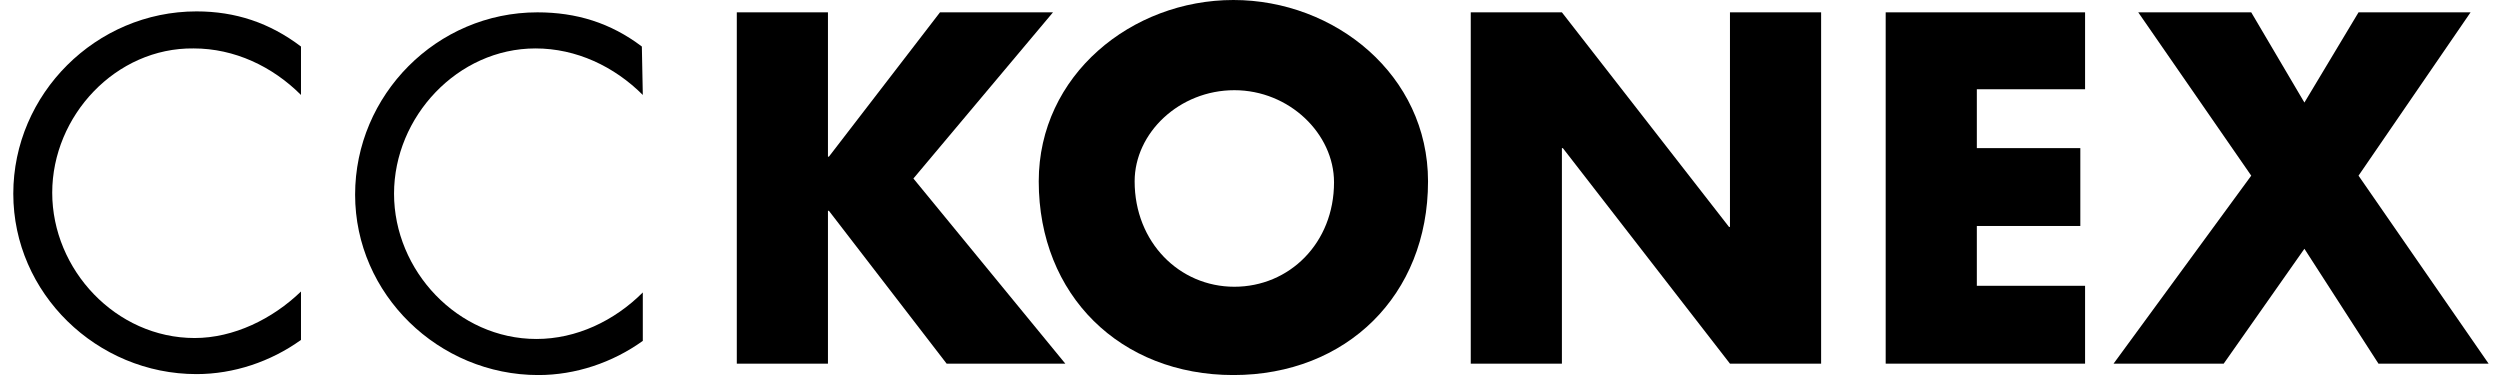
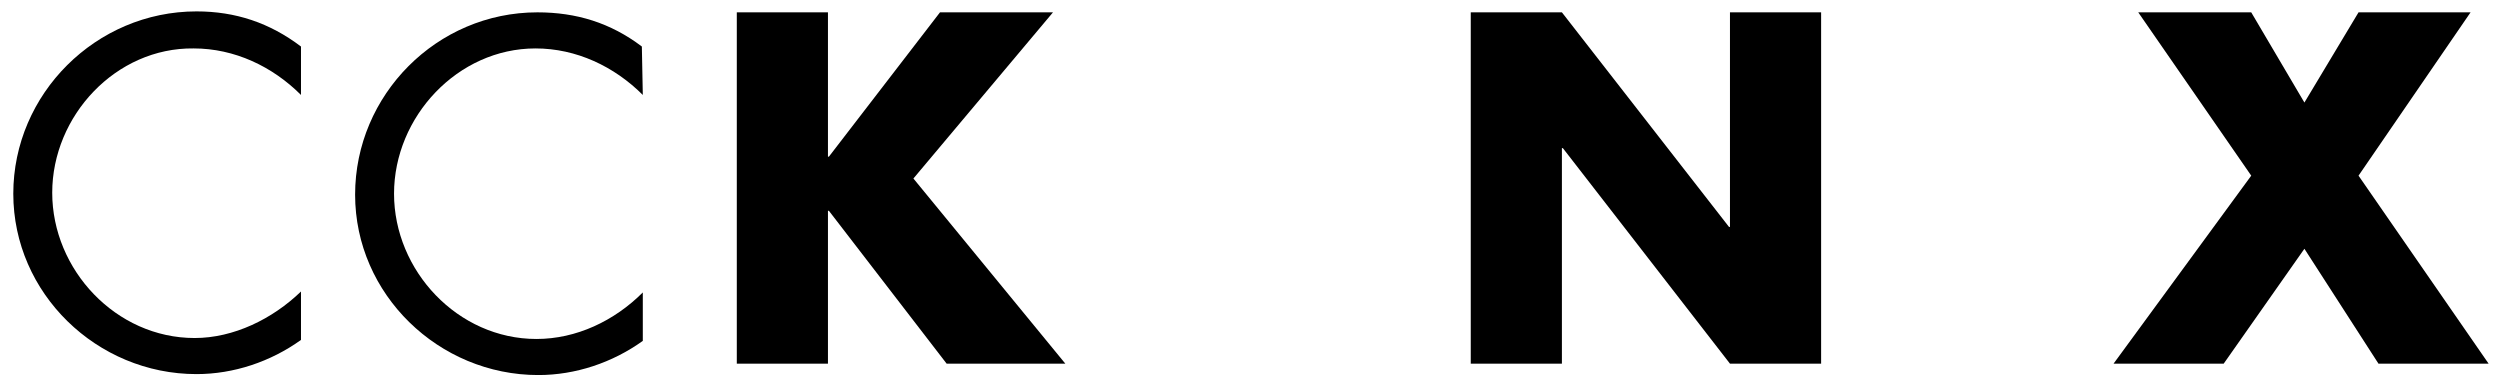
<svg xmlns="http://www.w3.org/2000/svg" version="1.1" id="Layer_1" x="0px" y="0px" width="263.3px" height="39.5px" viewBox="0 0 263.3 39.5" style="enable-background:new 0 0 263.3 39.5;" xml:space="preserve">
  <style type="text/css">
	.st0{fill:#FFFFFF;}
</style>
  <g>
    <path d="M31.7,10c-3-3-7-4.9-11.3-4.9C12.2,5,5.5,12.2,5.5,20.3s6.7,15.3,15,15.3c4.1,0,8.2-2,11.2-4.9v5.1   c-3.2,2.3-7.1,3.6-11,3.6c-10.5,0-19.3-8.5-19.3-19S10.1,1.2,20.7,1.2c4.1,0,7.7,1.2,11,3.7L31.7,10L31.7,10z" />
    <path d="M67.7,10c-3-3-7-4.9-11.3-4.9c-8.2,0-14.9,7.2-14.9,15.3s6.7,15.3,15,15.3c4.2,0,8.2-1.9,11.2-4.9v5.1   c-3.2,2.3-7.1,3.6-11,3.6c-10.5,0-19.3-8.5-19.3-19S46,1.3,56.6,1.3c4.1,0,7.7,1.1,11,3.6L67.7,10L67.7,10z" />
    <polygon points="99,1.3 110.9,1.3 96.2,18.8 112.2,38.3 99.7,38.3 87.3,22.2 87.2,22.2 87.2,38.3 77.6,38.3 77.6,1.3 87.2,1.3    87.2,16.5 87.3,16.5  " />
-     <path d="M150.4,19.1c0,12-8.6,20.4-20.5,20.4s-20.5-8.4-20.5-20.4c0-11.2,9.8-19.1,20.5-19.1S150.4,7.9,150.4,19.1 M119.5,19.1   c0,6.4,4.7,11.1,10.5,11.1s10.5-4.6,10.5-11c0-5.1-4.7-9.7-10.5-9.7S119.5,14,119.5,19.1" />
    <polygon points="154.9,1.3 164.5,1.3 182.1,23.9 182.2,23.9 182.2,1.3 191.8,1.3 191.8,38.3 182.2,38.3 164.6,15.6 164.5,15.6    164.5,38.3 154.9,38.3  " />
-     <polygon points="208.2,9.4 208.2,15.6 219.1,15.6 219.1,23.8 208.2,23.8 208.2,30.1 219.6,30.1 219.6,38.3 198.6,38.3 198.6,1.3    219.6,1.3 219.6,9.4  " />
    <polygon points="225.2,1.3 237.1,1.3 242.7,10.8 248.4,1.3 260.2,1.3 248.4,18.5 262.1,38.3 250.5,38.3 242.7,26.2 234.2,38.3    222.6,38.3 237.1,18.5  " />
  </g>
</svg>